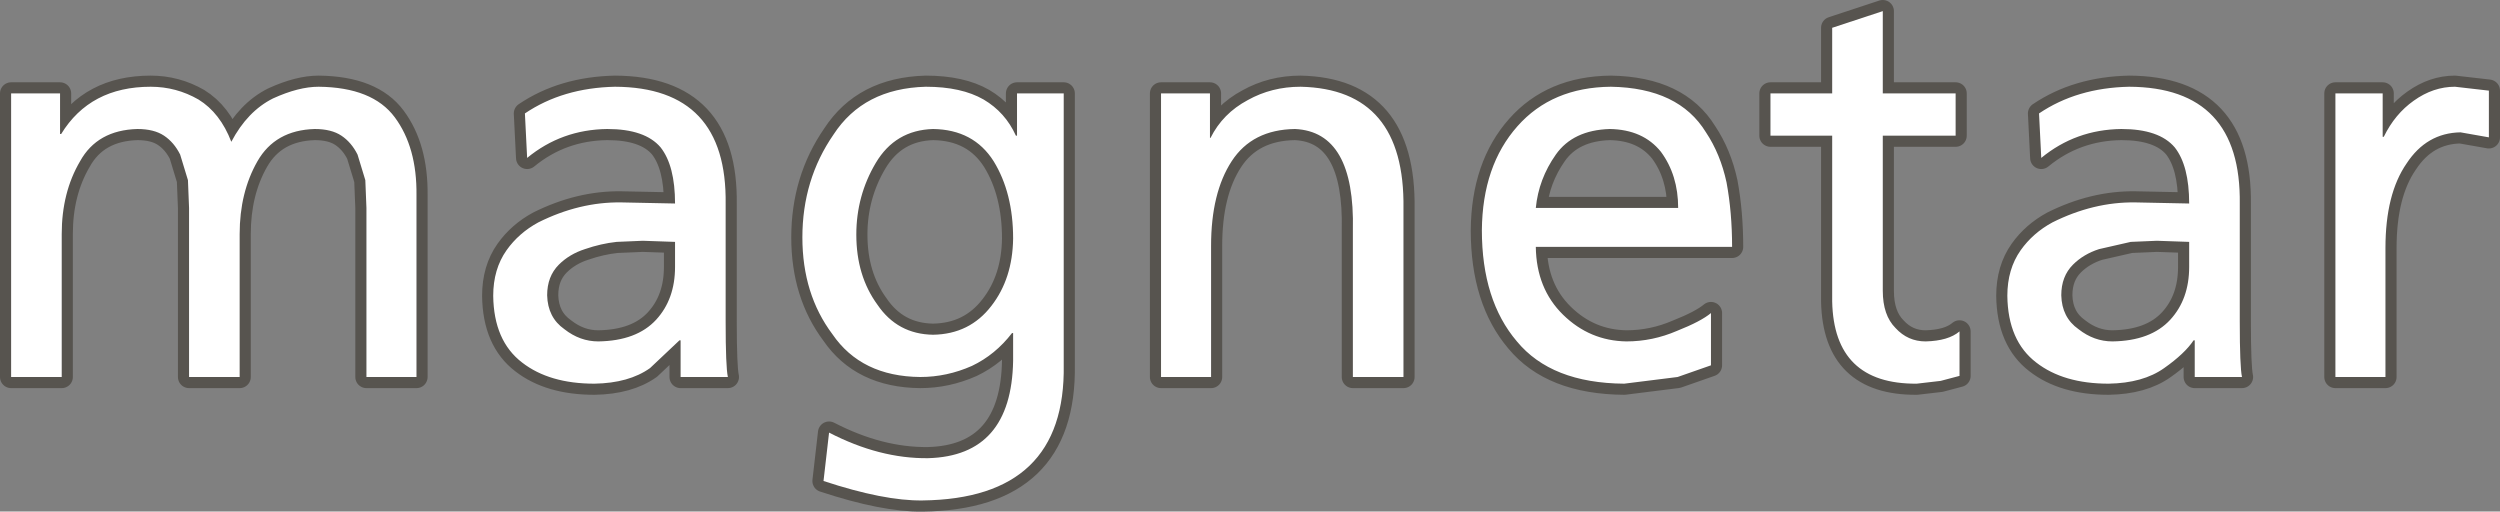
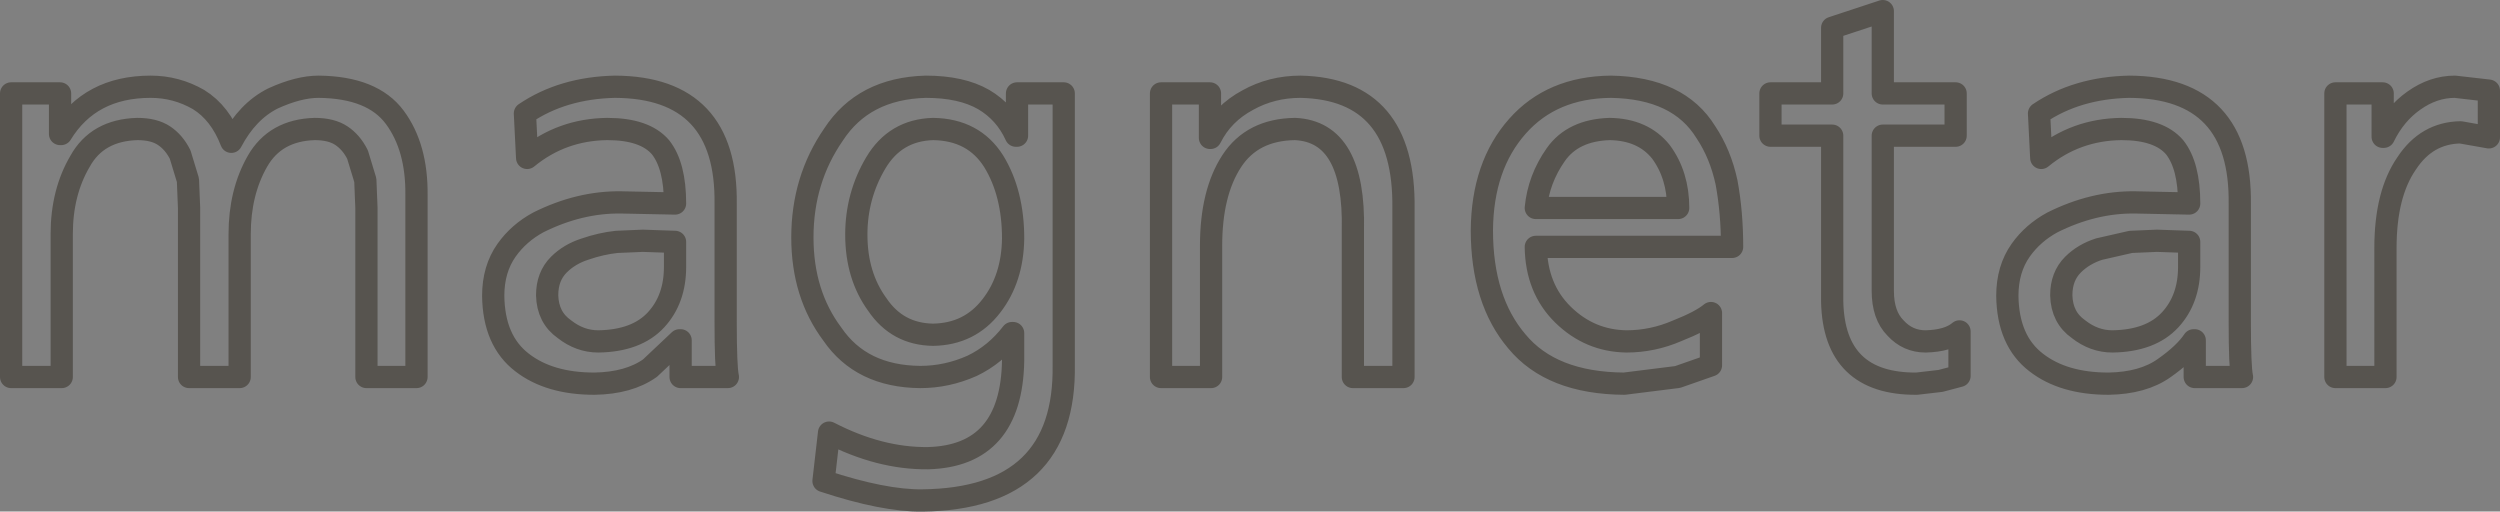
<svg xmlns="http://www.w3.org/2000/svg" height="46.0px" width="224.8px">
  <rect width="100%" height="100%" fill="#808080" stroke="none" />
  <g transform="matrix(1.0, 0.0, 0.0, 1.0, 1.0, 1.0)">
    <path d="M222.8 7.15 L219.75 6.8 Q217.8 6.8 216.05 8.05 214.35 9.25 213.35 11.3 L213.25 11.3 213.25 7.4 209.0 7.4 209.0 32.9 213.5 32.9 213.5 21.3 Q213.5 16.45 215.4 13.7 217.2 10.95 220.25 10.9 L222.8 11.35 222.8 7.15 M182.35 9.2 L182.55 13.2 Q185.65 10.65 189.75 10.6 193.15 10.6 194.55 12.25 195.85 13.9 195.85 17.3 L191.0 17.2 Q187.25 17.15 183.55 19.0 181.8 19.95 180.7 21.5 179.5 23.2 179.5 25.6 179.55 29.65 182.1 31.6 184.55 33.5 188.6 33.5 191.7 33.45 193.6 32.1 195.45 30.8 196.25 29.6 L196.35 29.6 196.35 32.9 200.6 32.9 Q200.4 32.0 200.4 27.9 L200.4 17.35 Q200.55 6.85 190.45 6.8 185.75 6.9 182.35 9.2 M190.6 20.75 L192.95 20.65 195.85 20.75 195.85 23.0 Q195.85 25.9 194.15 27.75 192.4 29.65 188.95 29.7 187.3 29.7 185.9 28.6 184.4 27.55 184.35 25.55 184.35 23.85 185.4 22.8 186.35 21.85 187.75 21.4 L190.6 20.75 M168.3 0.0 L163.75 1.5 163.75 7.4 158.2 7.4 158.2 11.2 163.75 11.2 163.75 26.1 Q163.9 33.55 171.35 33.5 L173.5 33.25 175.2 32.8 175.2 28.8 Q174.2 29.65 172.15 29.7 170.55 29.7 169.45 28.5 168.3 27.35 168.3 25.15 L168.3 11.2 174.85 11.2 174.85 7.4 168.3 7.4 168.3 0.0 M152.4 10.9 Q149.95 6.9 143.85 6.8 138.55 6.85 135.45 10.35 132.3 13.9 132.25 19.7 132.25 26.0 135.4 29.7 138.5 33.45 145.05 33.5 L149.85 32.9 152.85 31.85 152.85 27.15 Q151.95 27.9 149.8 28.75 147.6 29.7 145.25 29.7 141.95 29.65 139.55 27.3 137.15 24.95 137.1 21.2 L154.75 21.2 Q154.75 18.1 154.25 15.4 153.7 12.85 152.4 10.9 M148.35 12.65 Q149.9 14.75 149.9 17.7 L137.1 17.7 Q137.35 15.1 138.9 12.9 140.45 10.7 143.75 10.6 146.75 10.65 148.35 12.65 M125.2 17.75 Q125.35 7.0 115.95 6.8 113.35 6.8 111.2 8.0 108.95 9.2 107.85 11.4 L107.8 11.4 107.8 7.4 103.4 7.4 103.4 32.9 107.9 32.9 107.9 21.1 Q107.9 16.35 109.75 13.5 111.6 10.65 115.45 10.6 120.85 10.85 120.65 19.7 L120.65 32.9 125.2 32.9 125.2 17.75 M88.35 13.5 Q90.1 16.35 90.1 20.45 90.05 24.05 88.15 26.5 86.2 29.05 82.9 29.1 79.7 29.05 77.9 26.4 76.0 23.8 76.0 20.1 76.0 16.6 77.75 13.65 79.5 10.7 82.9 10.6 86.55 10.65 88.35 13.5 M82.25 6.8 Q76.65 6.95 73.95 11.1 71.15 15.15 71.15 20.35 71.15 25.45 73.85 29.05 76.45 32.85 81.75 32.9 84.15 32.9 86.4 31.9 88.5 30.9 90.0 28.95 L90.1 28.95 90.1 31.45 Q89.95 40.0 82.45 40.2 78.1 40.25 73.55 37.9 L73.05 42.25 Q78.5 44.05 81.95 44.0 94.85 43.85 94.65 31.8 L94.65 7.4 90.45 7.4 90.45 11.2 90.35 11.2 Q89.4 9.1 87.45 7.95 85.45 6.8 82.25 6.8 M58.4 12.25 Q59.7 13.9 59.7 17.3 L54.85 17.2 Q51.1 17.15 47.4 19.0 45.65 19.95 44.55 21.5 43.35 23.2 43.35 25.6 43.4 29.65 45.95 31.6 48.4 33.5 52.45 33.5 55.55 33.45 57.45 32.1 L60.1 29.6 60.2 29.6 60.2 32.9 64.45 32.9 Q64.25 32.0 64.25 27.9 L64.25 17.35 Q64.4 6.85 54.3 6.8 49.6 6.9 46.2 9.2 L46.4 13.2 Q49.5 10.65 53.6 10.6 57.0 10.6 58.4 12.25 M54.45 20.75 L56.8 20.65 59.7 20.75 59.7 23.0 Q59.7 25.9 58.0 27.75 56.25 29.65 52.8 29.7 51.15 29.7 49.75 28.6 48.25 27.55 48.2 25.55 48.2 23.85 49.25 22.8 50.2 21.85 51.6 21.4 53.05 20.9 54.45 20.75 M23.55 7.85 Q21.25 9.0 19.8 11.75 18.8 9.15 16.85 7.95 14.85 6.8 12.55 6.8 7.1 6.8 4.5 11.05 L4.4 11.05 4.4 7.4 0.0 7.4 0.0 32.9 4.55 32.9 4.55 20.05 Q4.55 16.3 6.2 13.5 7.75 10.7 11.35 10.6 12.85 10.6 13.75 11.2 14.65 11.8 15.2 12.9 L15.9 15.2 16.0 17.7 16.0 32.9 20.55 32.9 20.55 20.05 Q20.55 16.3 22.15 13.5 23.75 10.7 27.3 10.6 28.8 10.6 29.7 11.2 30.6 11.8 31.15 12.9 L31.85 15.2 31.95 17.7 31.95 32.9 36.45 32.9 36.45 16.55 Q36.5 12.25 34.5 9.55 32.5 6.85 27.65 6.8 25.85 6.8 23.55 7.85" fill="none" stroke="#57544f" stroke-linecap="round" stroke-linejoin="round" stroke-width="2.0" />
-     <path d="M23.55 7.85 Q25.85 6.8 27.65 6.8 32.5 6.85 34.5 9.55 36.5 12.25 36.45 16.55 L36.45 32.9 31.95 32.9 31.95 17.7 31.85 15.2 31.15 12.9 Q30.6 11.8 29.7 11.2 28.8 10.6 27.3 10.6 23.75 10.7 22.15 13.5 20.55 16.3 20.55 20.05 L20.55 32.9 16.0 32.9 16.0 17.7 15.9 15.2 15.2 12.9 Q14.65 11.8 13.75 11.2 12.85 10.6 11.35 10.6 7.75 10.7 6.2 13.5 4.55 16.3 4.55 20.05 L4.55 32.9 0.0 32.9 0.0 7.4 4.4 7.4 4.4 11.05 4.5 11.05 Q7.1 6.8 12.55 6.8 14.85 6.8 16.85 7.95 18.8 9.15 19.8 11.75 21.25 9.0 23.55 7.85 M54.45 20.75 Q53.05 20.9 51.6 21.4 50.2 21.85 49.25 22.8 48.2 23.85 48.2 25.55 48.25 27.55 49.75 28.6 51.15 29.7 52.8 29.7 56.25 29.65 58.0 27.75 59.7 25.9 59.7 23.0 L59.7 20.75 56.8 20.65 54.45 20.75 M58.4 12.25 Q57.0 10.6 53.6 10.6 49.5 10.65 46.4 13.2 L46.2 9.2 Q49.6 6.9 54.3 6.8 64.4 6.85 64.25 17.35 L64.25 27.9 Q64.25 32.0 64.45 32.9 L60.2 32.9 60.2 29.6 60.1 29.6 57.45 32.1 Q55.55 33.45 52.45 33.5 48.4 33.5 45.95 31.6 43.4 29.65 43.35 25.6 43.35 23.2 44.55 21.5 45.65 19.95 47.4 19.0 51.1 17.15 54.85 17.2 L59.7 17.3 Q59.7 13.9 58.4 12.25 M82.25 6.8 Q85.45 6.8 87.45 7.95 89.4 9.1 90.35 11.2 L90.45 11.2 90.45 7.4 94.65 7.4 94.65 31.8 Q94.85 43.85 81.95 44.0 78.5 44.05 73.05 42.25 L73.55 37.9 Q78.1 40.25 82.45 40.2 89.95 40.0 90.1 31.45 L90.1 28.95 90.0 28.95 Q88.5 30.9 86.4 31.9 84.15 32.9 81.75 32.9 76.45 32.85 73.85 29.05 71.15 25.45 71.15 20.35 71.15 15.15 73.95 11.1 76.65 6.95 82.25 6.8 M88.35 13.5 Q86.55 10.65 82.9 10.6 79.5 10.7 77.75 13.65 76.0 16.6 76.0 20.1 76.0 23.8 77.9 26.4 79.7 29.05 82.9 29.1 86.2 29.05 88.15 26.5 90.05 24.05 90.1 20.45 90.1 16.35 88.35 13.5 M125.2 17.75 L125.2 32.9 120.65 32.9 120.65 19.7 Q120.85 10.85 115.45 10.6 111.6 10.65 109.75 13.5 107.9 16.35 107.9 21.1 L107.9 32.9 103.4 32.9 103.4 7.4 107.8 7.4 107.8 11.4 107.85 11.4 Q108.95 9.2 111.2 8.0 113.35 6.8 115.95 6.8 125.35 7.0 125.2 17.75 M148.35 12.65 Q146.75 10.65 143.75 10.6 140.45 10.7 138.9 12.9 137.35 15.1 137.1 17.7 L149.9 17.7 Q149.9 14.75 148.35 12.65 M152.4 10.9 Q153.7 12.85 154.25 15.4 154.75 18.1 154.75 21.2 L137.1 21.2 Q137.15 24.95 139.55 27.3 141.95 29.65 145.25 29.7 147.6 29.7 149.8 28.75 151.95 27.9 152.85 27.15 L152.85 31.85 149.85 32.9 145.05 33.5 Q138.5 33.45 135.4 29.7 132.25 26.0 132.25 19.7 132.3 13.9 135.45 10.35 138.55 6.85 143.85 6.8 149.95 6.9 152.4 10.9 M168.3 0.0 L168.3 7.4 174.85 7.4 174.85 11.2 168.3 11.2 168.3 25.15 Q168.3 27.35 169.45 28.5 170.55 29.7 172.15 29.7 174.2 29.65 175.2 28.8 L175.2 32.8 173.5 33.25 171.35 33.5 Q163.9 33.55 163.75 26.1 L163.75 11.2 158.2 11.2 158.2 7.4 163.75 7.4 163.75 1.5 168.3 0.0 M190.6 20.75 L187.75 21.4 Q186.35 21.85 185.4 22.8 184.35 23.85 184.35 25.55 184.4 27.55 185.9 28.6 187.3 29.7 188.95 29.7 192.4 29.65 194.15 27.75 195.85 25.9 195.85 23.0 L195.85 20.75 192.95 20.65 190.6 20.75 M182.35 9.2 Q185.75 6.9 190.45 6.8 200.55 6.85 200.4 17.35 L200.4 27.9 Q200.4 32.0 200.6 32.9 L196.35 32.9 196.35 29.6 196.25 29.6 Q195.45 30.8 193.6 32.1 191.7 33.45 188.6 33.5 184.55 33.5 182.1 31.6 179.55 29.65 179.5 25.6 179.5 23.2 180.7 21.5 181.8 19.95 183.55 19.0 187.25 17.15 191.0 17.2 L195.85 17.3 Q195.85 13.9 194.55 12.25 193.15 10.6 189.75 10.6 185.65 10.65 182.55 13.2 L182.35 9.2 M222.8 7.15 L222.8 11.35 220.25 10.9 Q217.2 10.95 215.4 13.7 213.5 16.45 213.5 21.3 L213.5 32.9 209.0 32.9 209.0 7.4 213.25 7.4 213.25 11.3 213.35 11.3 Q214.35 9.25 216.05 8.05 217.8 6.8 219.75 6.8 L222.8 7.15" fill="#ffffff" fill-rule="evenodd" stroke="none" />
  </g>
</svg>